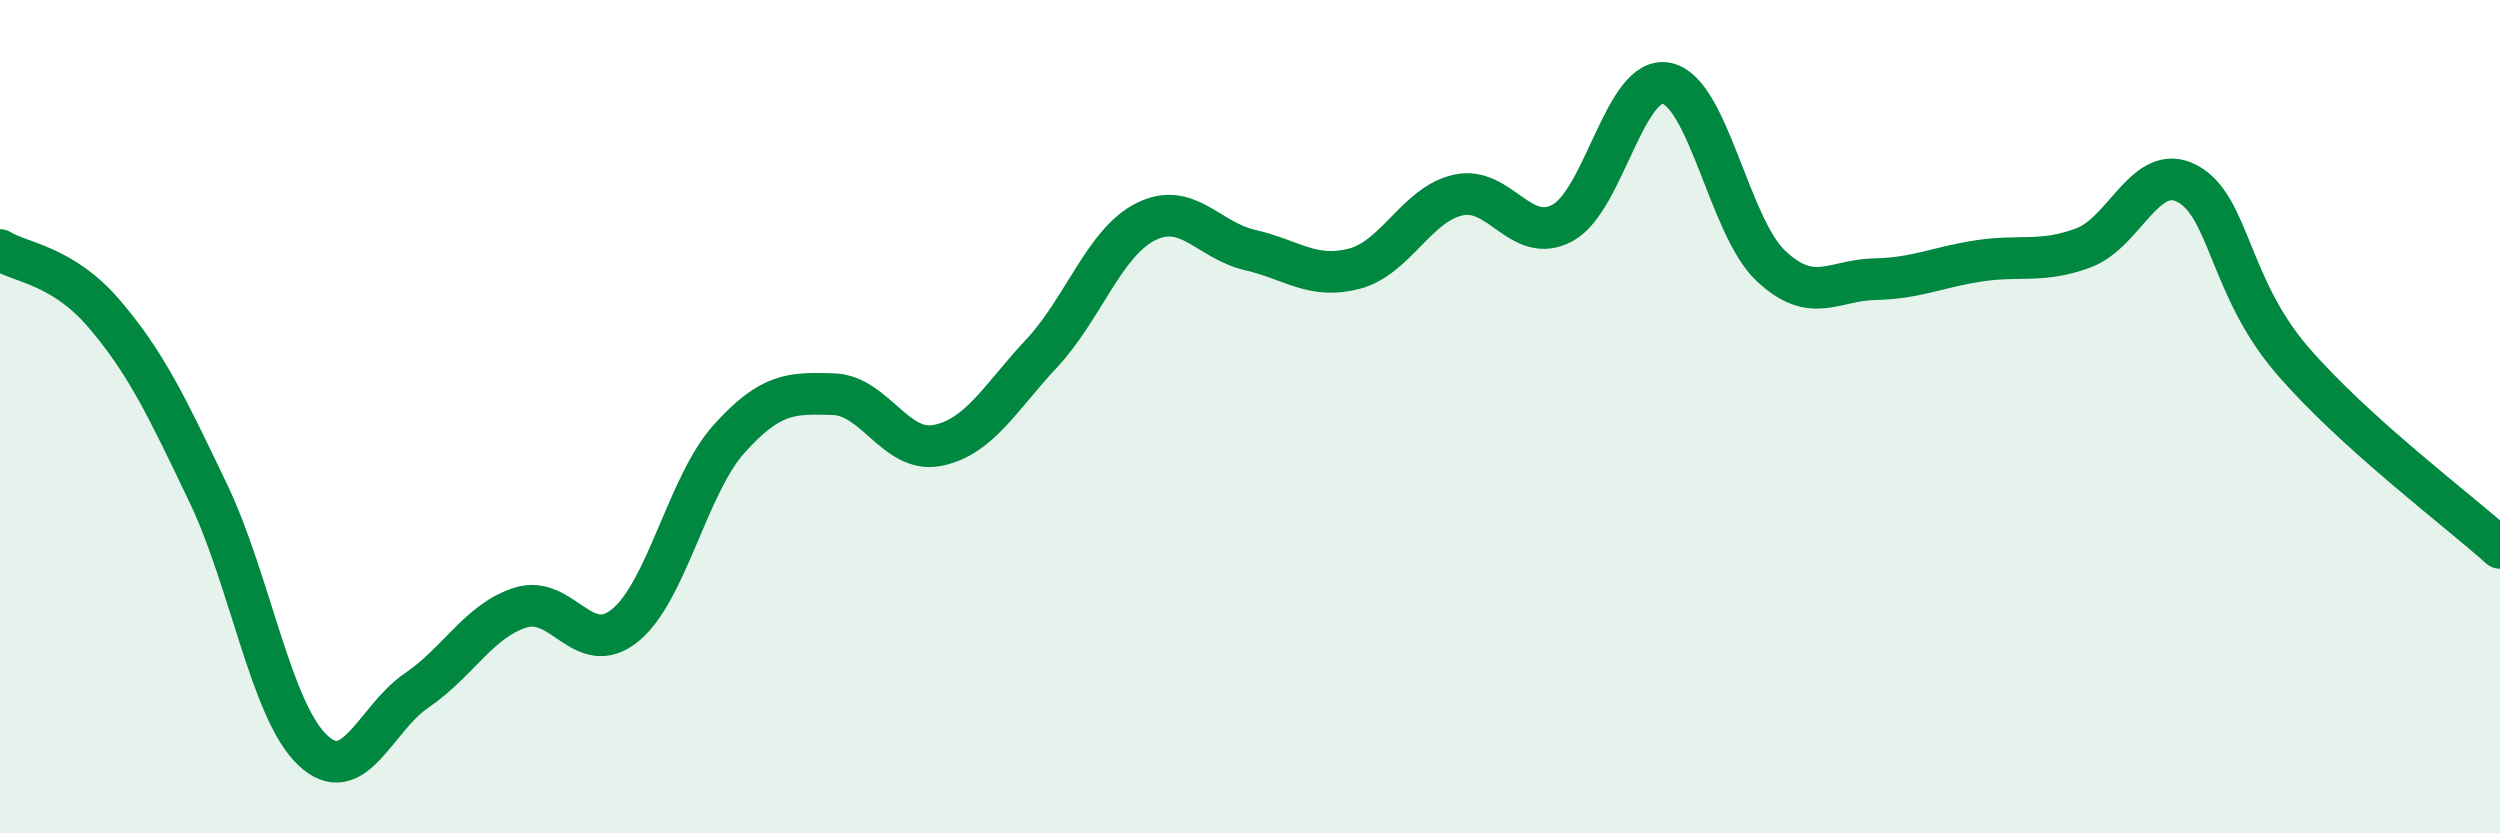
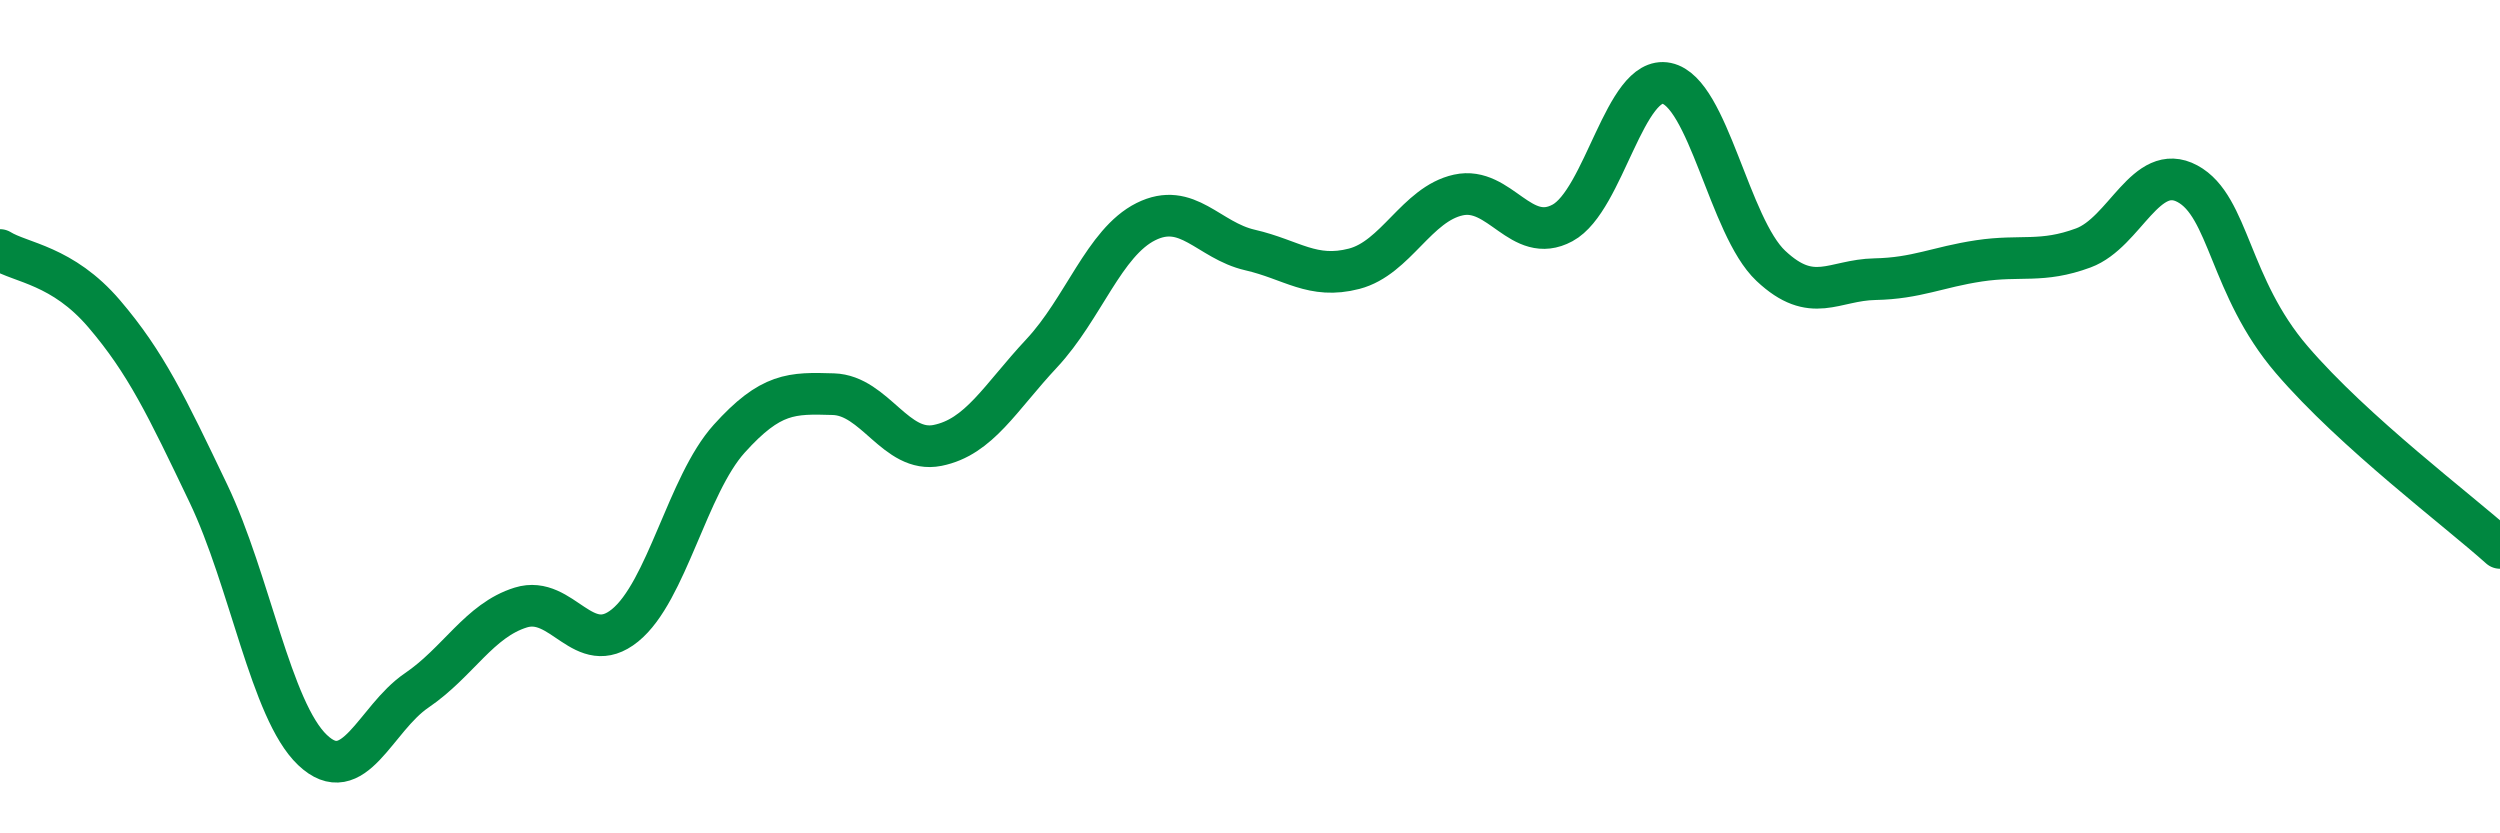
<svg xmlns="http://www.w3.org/2000/svg" width="60" height="20" viewBox="0 0 60 20">
-   <path d="M 0,6 C 0.5,6.31 1.5,6.36 2.5,7.53 C 3.5,8.7 4,9.75 5,11.84 C 6,13.93 6.5,17.05 7.5,18 C 8.5,18.95 9,17.25 10,16.57 C 11,15.89 11.5,14.89 12.5,14.58 C 13.5,14.27 14,15.82 15,15.01 C 16,14.2 16.5,11.64 17.5,10.53 C 18.5,9.42 19,9.43 20,9.46 C 21,9.49 21.5,10.89 22.5,10.69 C 23.5,10.49 24,9.55 25,8.48 C 26,7.41 26.5,5.82 27.5,5.32 C 28.5,4.82 29,5.77 30,6 C 31,6.23 31.5,6.71 32.5,6.45 C 33.5,6.19 34,4.9 35,4.68 C 36,4.46 36.5,5.89 37.5,5.35 C 38.5,4.81 39,1.79 40,2 C 41,2.21 41.5,5.44 42.5,6.38 C 43.5,7.32 44,6.72 45,6.7 C 46,6.68 46.5,6.41 47.5,6.26 C 48.5,6.11 49,6.32 50,5.95 C 51,5.58 51.5,3.87 52.5,4.41 C 53.5,4.95 53.5,6.88 55,8.63 C 56.5,10.38 59,12.25 60,13.15L60 20L0 20Z" fill="#008740" opacity="0.1" stroke-linecap="round" stroke-linejoin="round" />
  <path d="M 0,6 C 0.5,6.31 1.5,6.36 2.5,7.53 C 3.5,8.7 4,9.75 5,11.84 C 6,13.93 6.5,17.05 7.5,18 C 8.5,18.95 9,17.25 10,16.57 C 11,15.89 11.5,14.89 12.5,14.58 C 13.5,14.27 14,15.82 15,15.01 C 16,14.2 16.5,11.64 17.5,10.53 C 18.5,9.42 19,9.43 20,9.46 C 21,9.49 21.5,10.89 22.5,10.69 C 23.5,10.49 24,9.55 25,8.48 C 26,7.41 26.5,5.82 27.5,5.32 C 28.5,4.82 29,5.77 30,6 C 31,6.23 31.5,6.71 32.5,6.45 C 33.5,6.19 34,4.9 35,4.68 C 36,4.46 36.5,5.89 37.5,5.35 C 38.5,4.81 39,1.79 40,2 C 41,2.21 41.5,5.44 42.5,6.38 C 43.5,7.32 44,6.72 45,6.7 C 46,6.68 46.5,6.41 47.5,6.26 C 48.5,6.11 49,6.32 50,5.95 C 51,5.58 51.5,3.87 52.5,4.41 C 53.5,4.95 53.5,6.88 55,8.63 C 56.5,10.38 59,12.25 60,13.15" stroke="#008740" stroke-width="1" fill="none" stroke-linecap="round" stroke-linejoin="round" />
</svg>